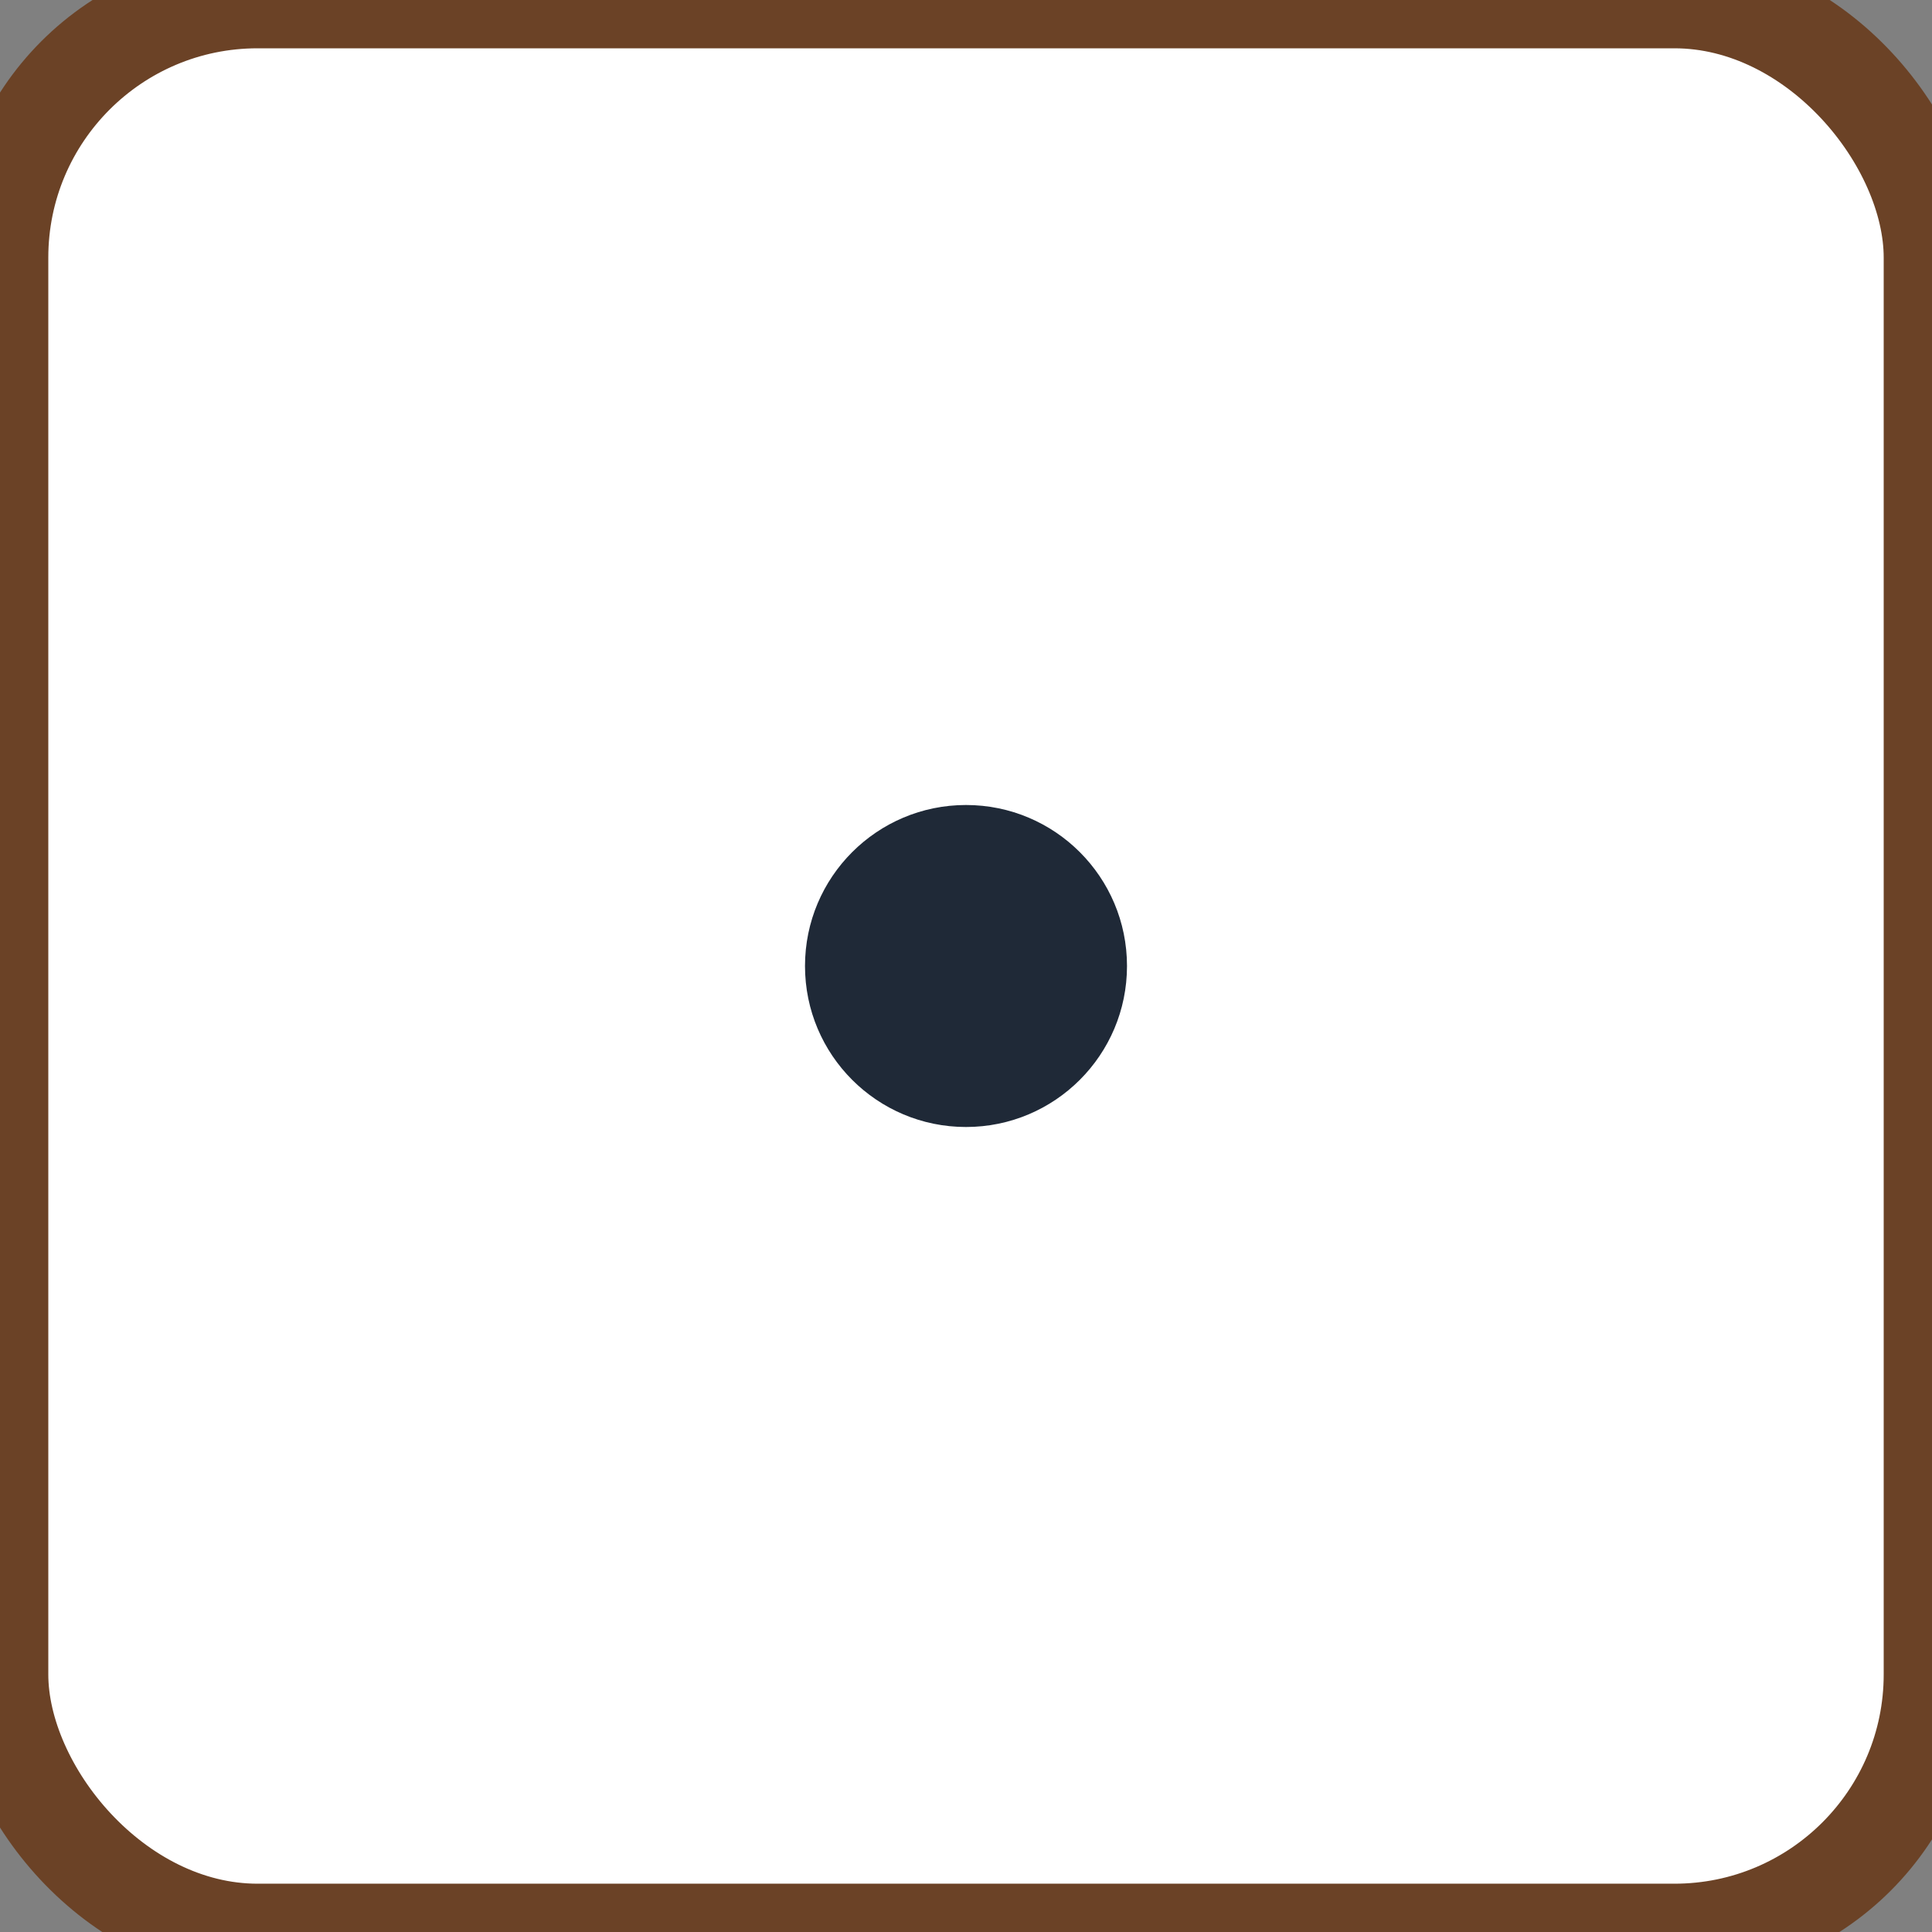
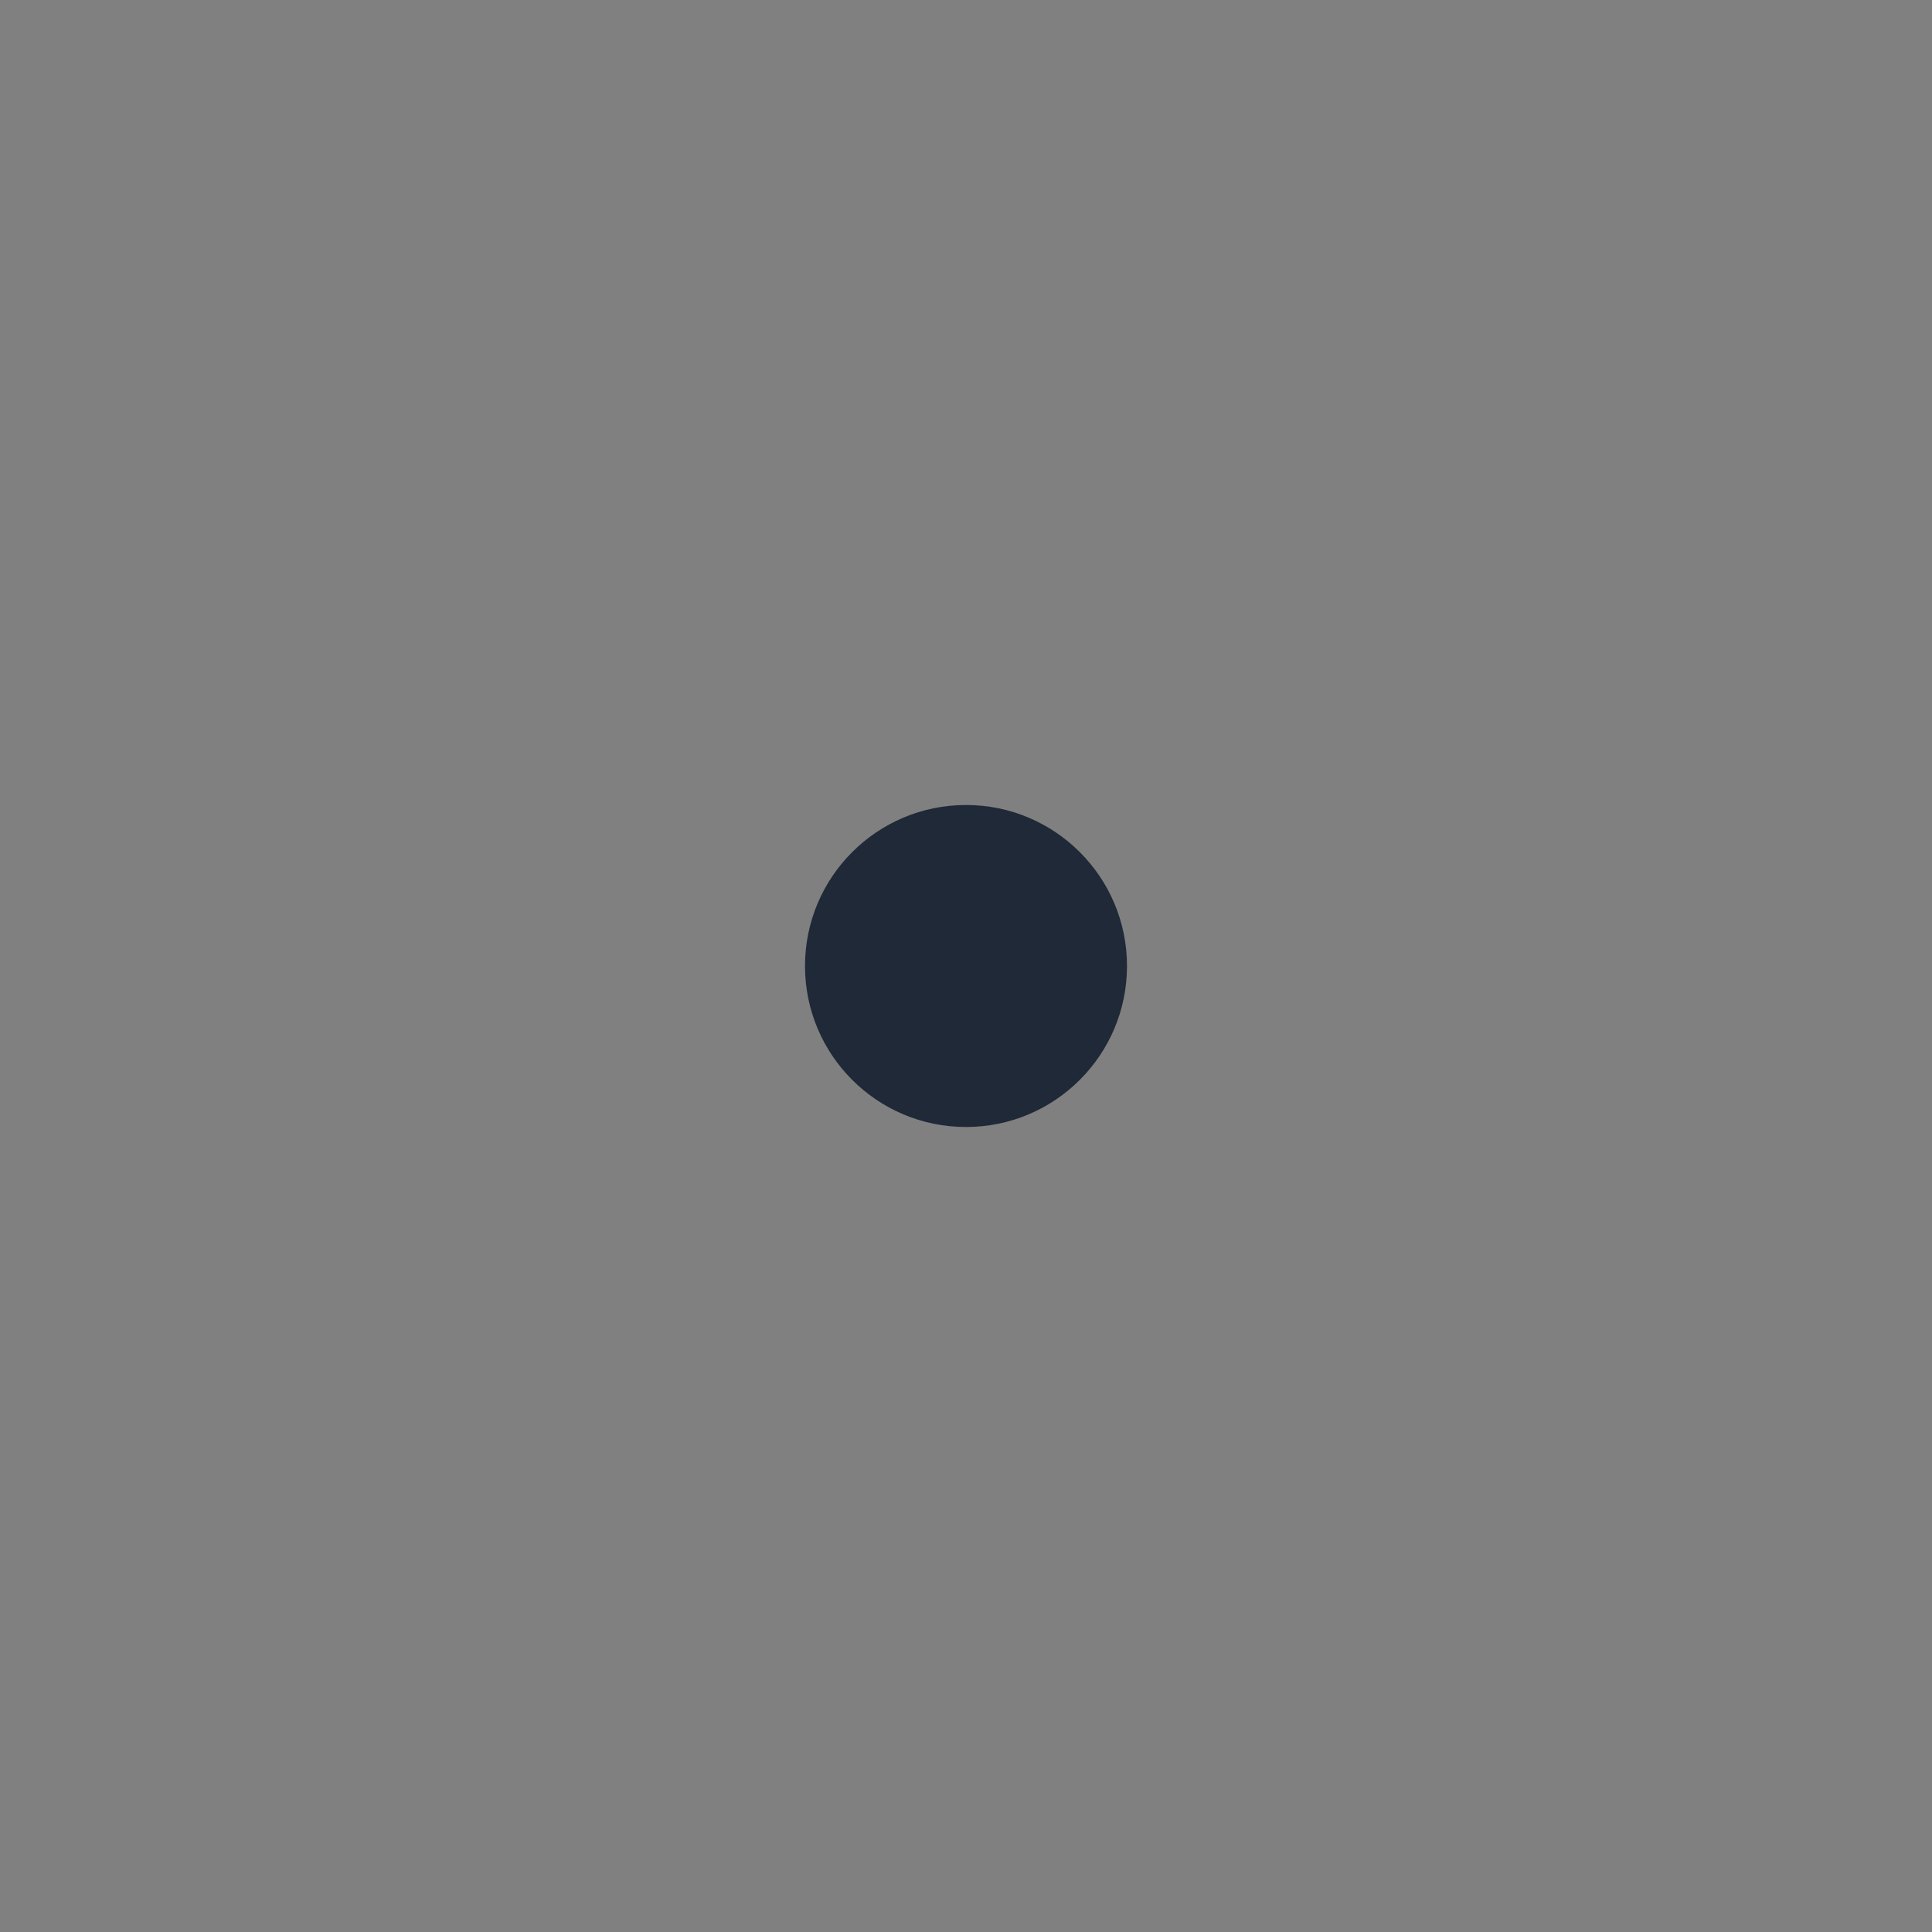
<svg xmlns="http://www.w3.org/2000/svg" viewBox="0 0 120 120" width="120" height="120">
  <rect x="0" y="0" width="120" height="120" fill="#808080" stroke="none" />
-   <rect width="120" height="120" rx="16" ry="16" fill="#fff" stroke="#6b4226" stroke-width="6" />
  <circle cx="60" cy="60" r="10" fill="#1f2937" />
</svg>